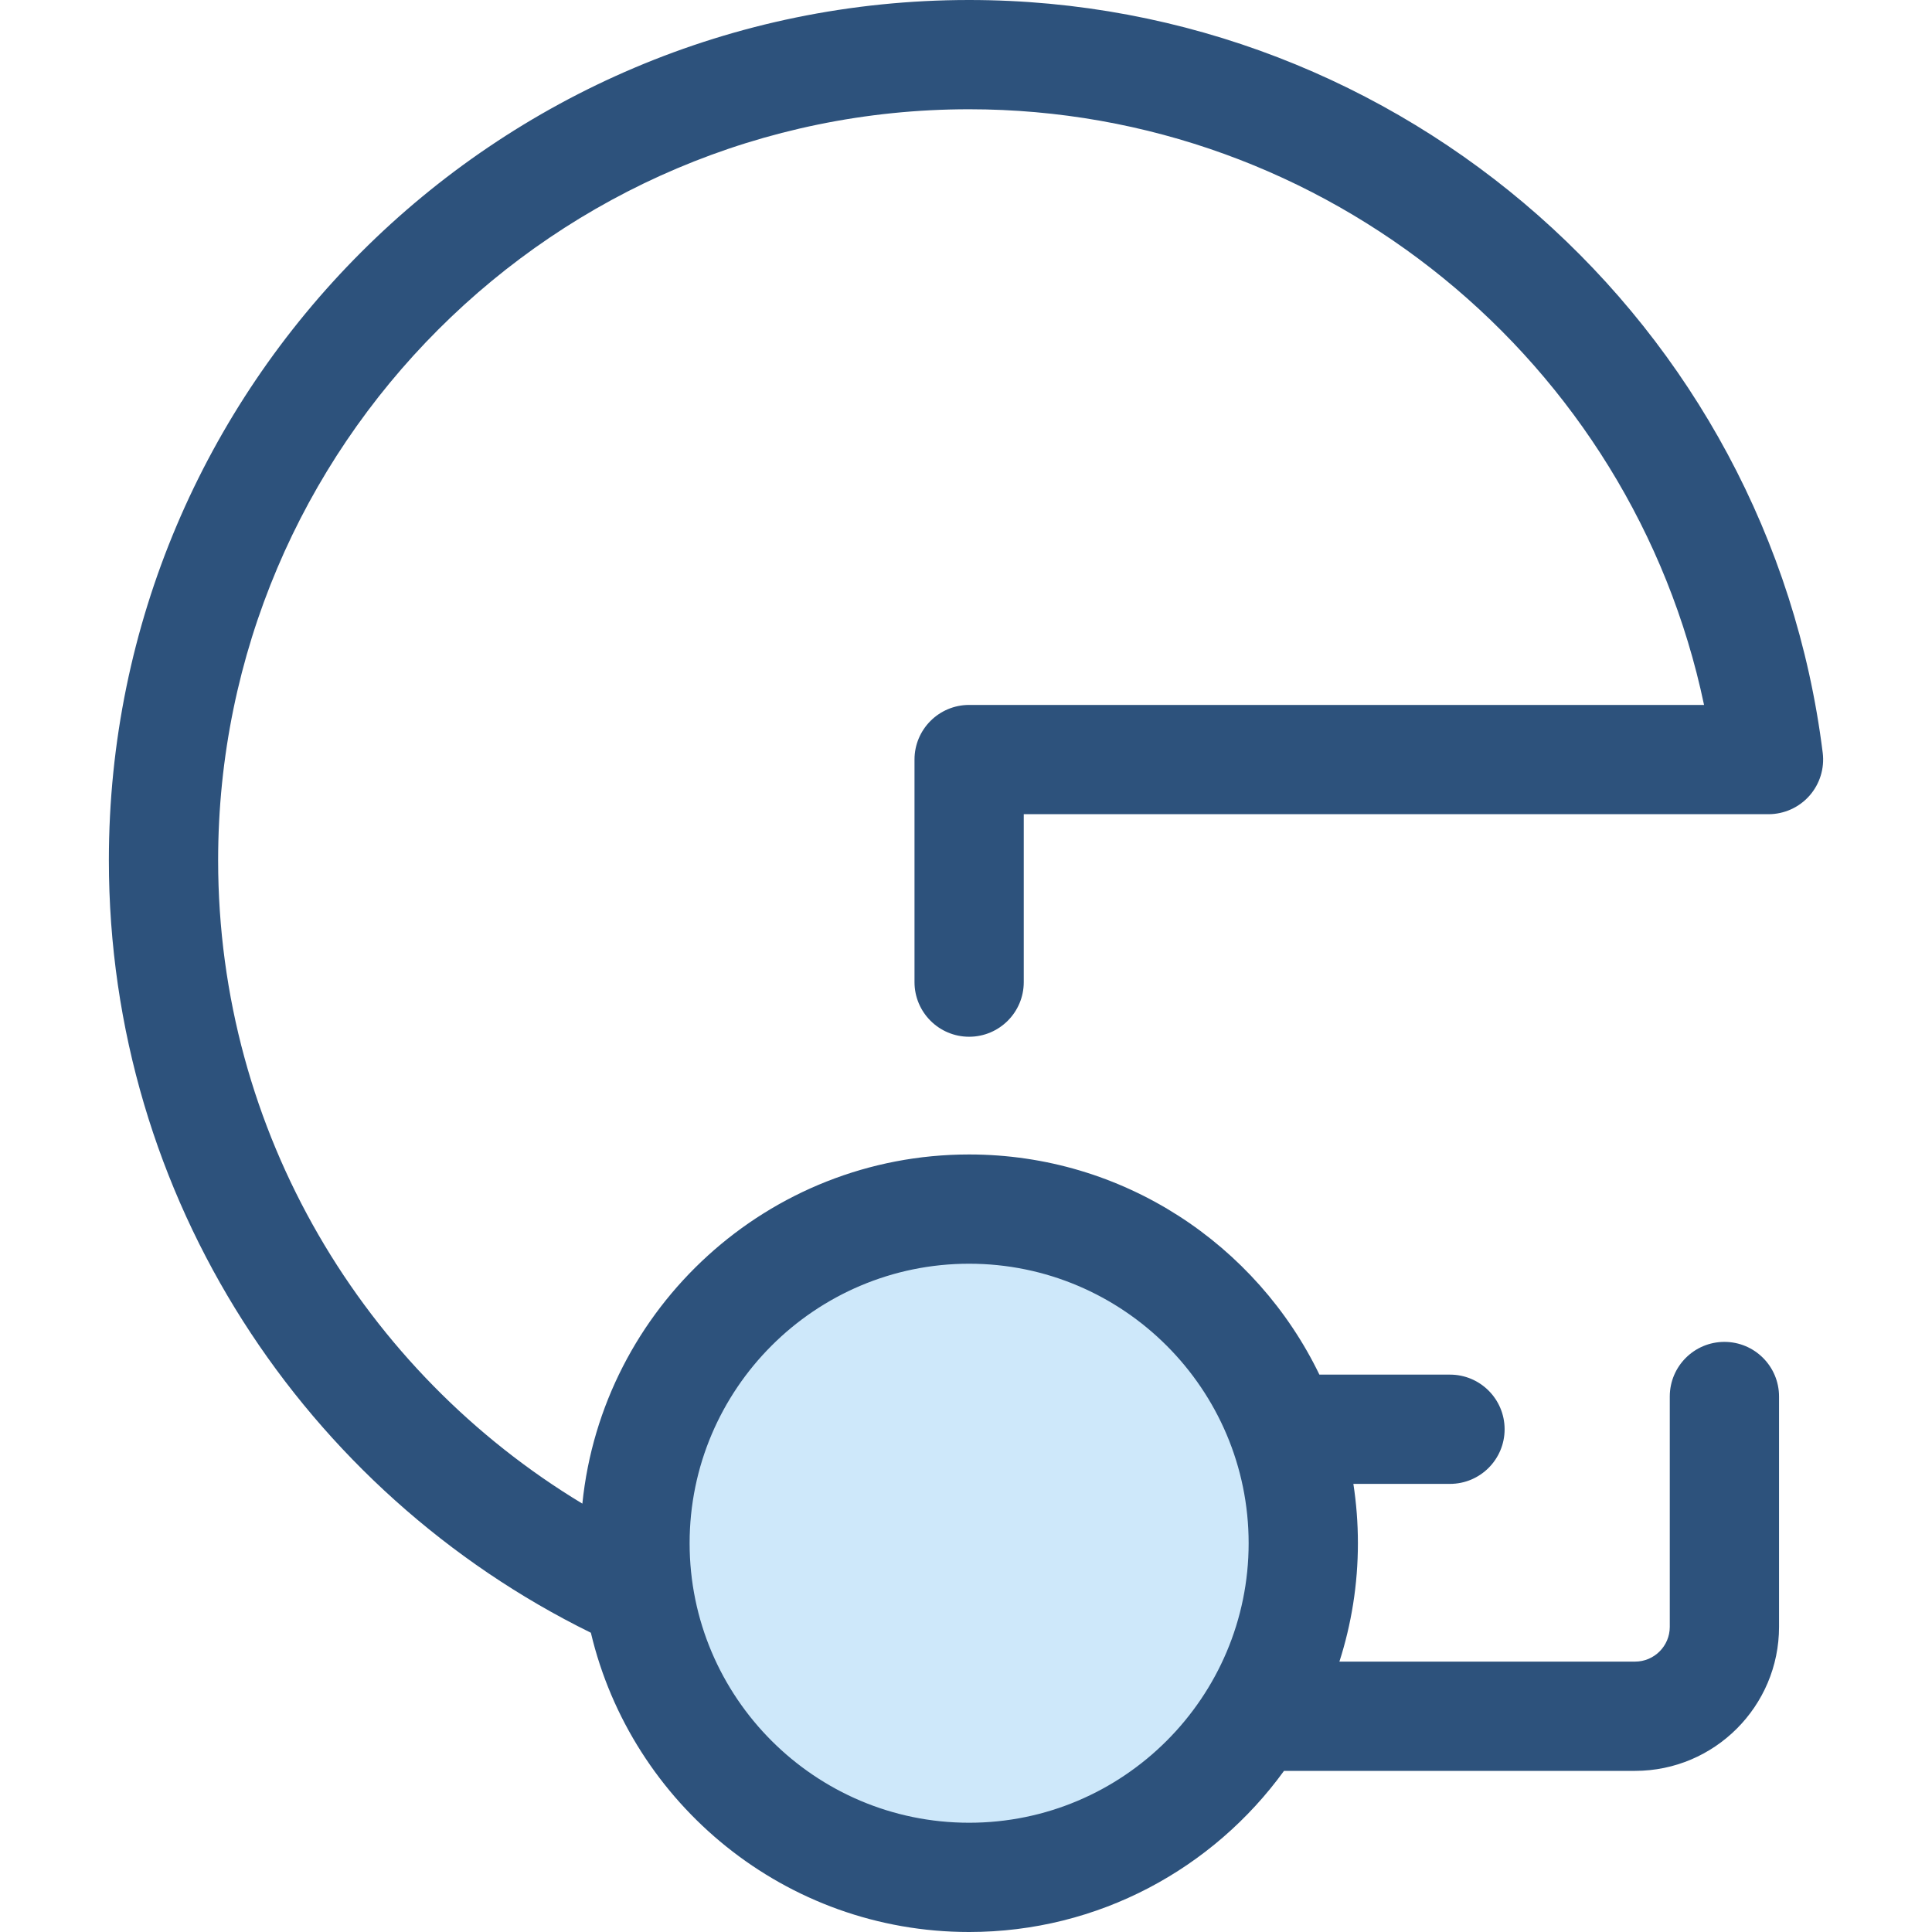
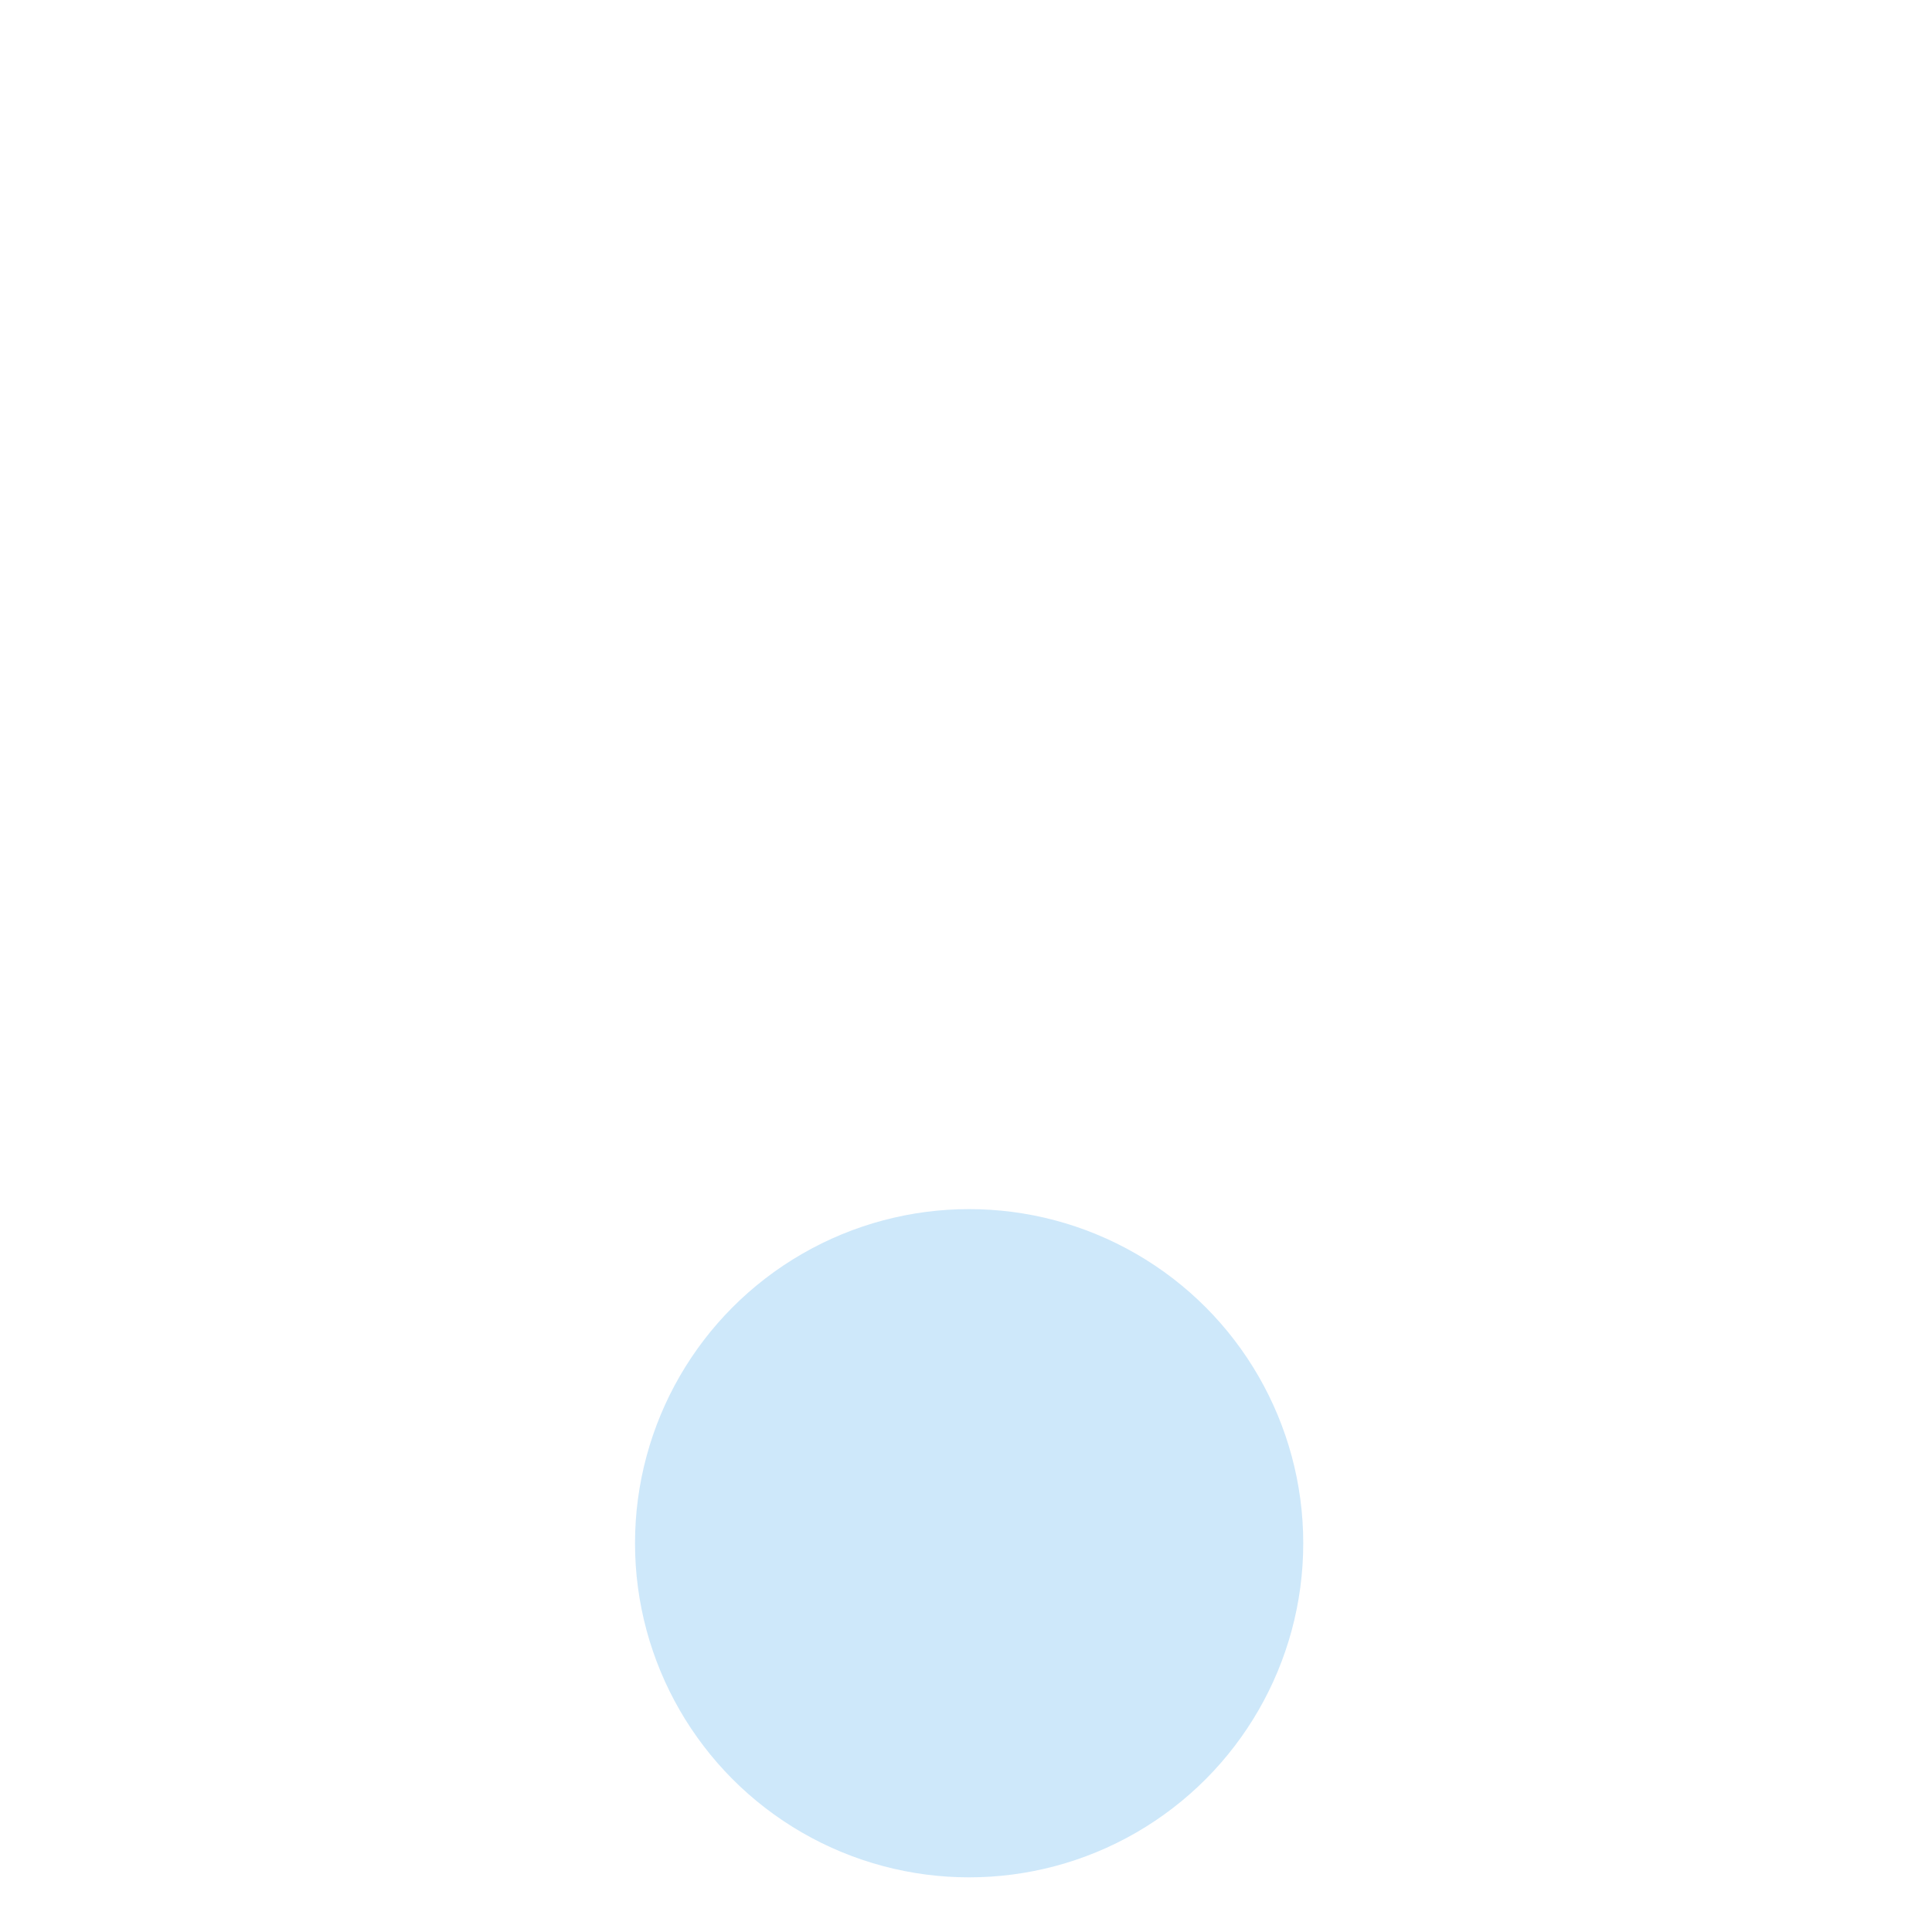
<svg xmlns="http://www.w3.org/2000/svg" height="800px" width="800px" version="1.1" id="Layer_1" viewBox="0 0 512.001 512.001" xml:space="preserve">
  <circle style="fill:#CEE8FA;" cx="256.83" cy="408.973" r="88.544" />
-   <path style="fill:#2D527C;" d="M483.039,199.499C468.855,85.766,371.607,0,256.829,0C131.121,0,28.851,102.271,28.851,227.979  c0,89.76,52.151,167.556,127.737,204.717c10.747,45.407,51.596,79.306,100.24,79.306c34.293,0,64.705-16.856,83.444-42.701h93.03  c21.042,0,38.161-17.12,38.161-38.161v-61.048c0-7.996-6.482-14.477-14.477-14.477c-7.996,0-14.477,6.482-14.477,14.477v61.047  c0,5.076-4.13,9.206-9.206,9.206h-78.345c3.172-9.897,4.901-20.435,4.901-31.371c0-5.346-0.411-10.6-1.2-15.73h25.602  c7.996,0,14.477-6.482,14.477-14.477s-6.482-14.477-14.477-14.477h-34.607c-16.672-34.492-52.015-58.344-92.825-58.344  c-53.268,0-97.223,40.635-102.497,92.534c-57.785-34.866-96.525-98.231-96.525-170.501c0-109.742,89.282-199.023,199.023-199.023  c94.648,0,175.642,66.793,194.76,157.859h-194.76c-7.996,0-14.477,6.482-14.477,14.477v58.98c0,7.996,6.482,14.477,14.477,14.477  c7.996,0,14.477-6.482,14.477-14.477v-44.502h197.366c4.152,0,8.104-1.782,10.852-4.895  C482.273,207.761,483.553,203.619,483.039,199.499z M256.829,334.899c40.844,0,74.074,33.229,74.074,74.074  s-33.23,74.074-74.074,74.074s-74.074-33.229-74.074-74.074S215.985,334.899,256.829,334.899z" />
</svg>